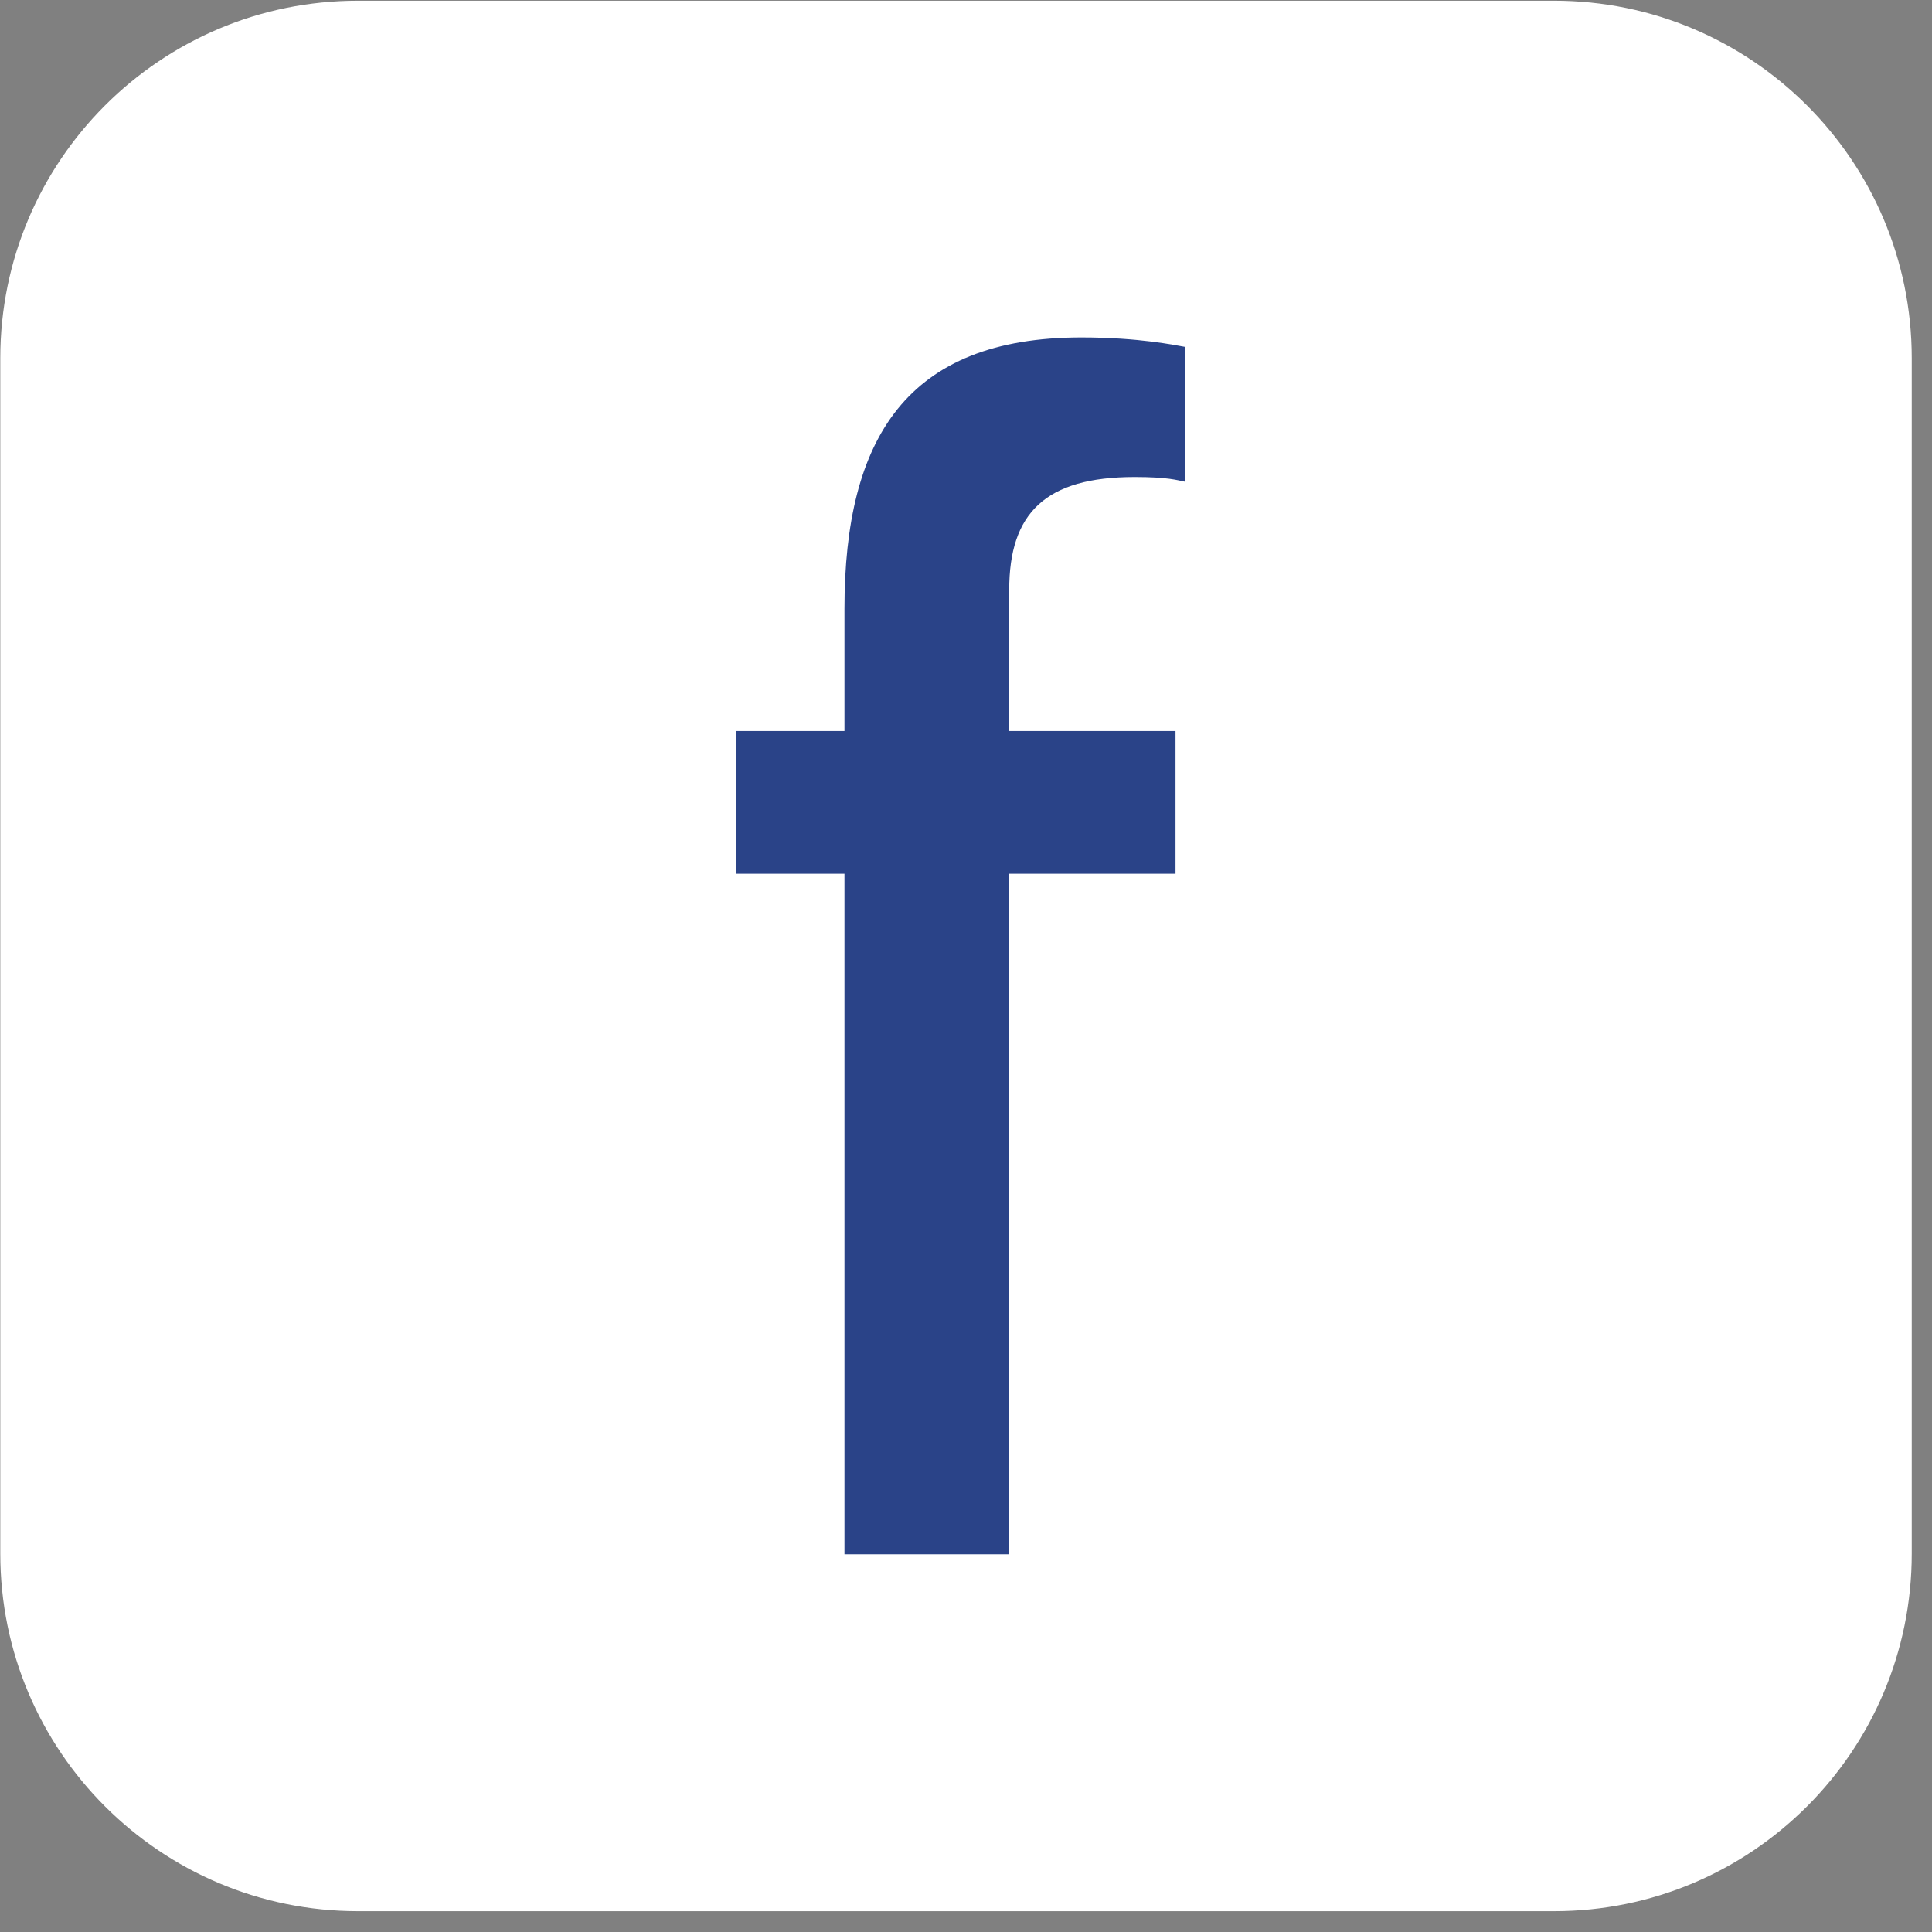
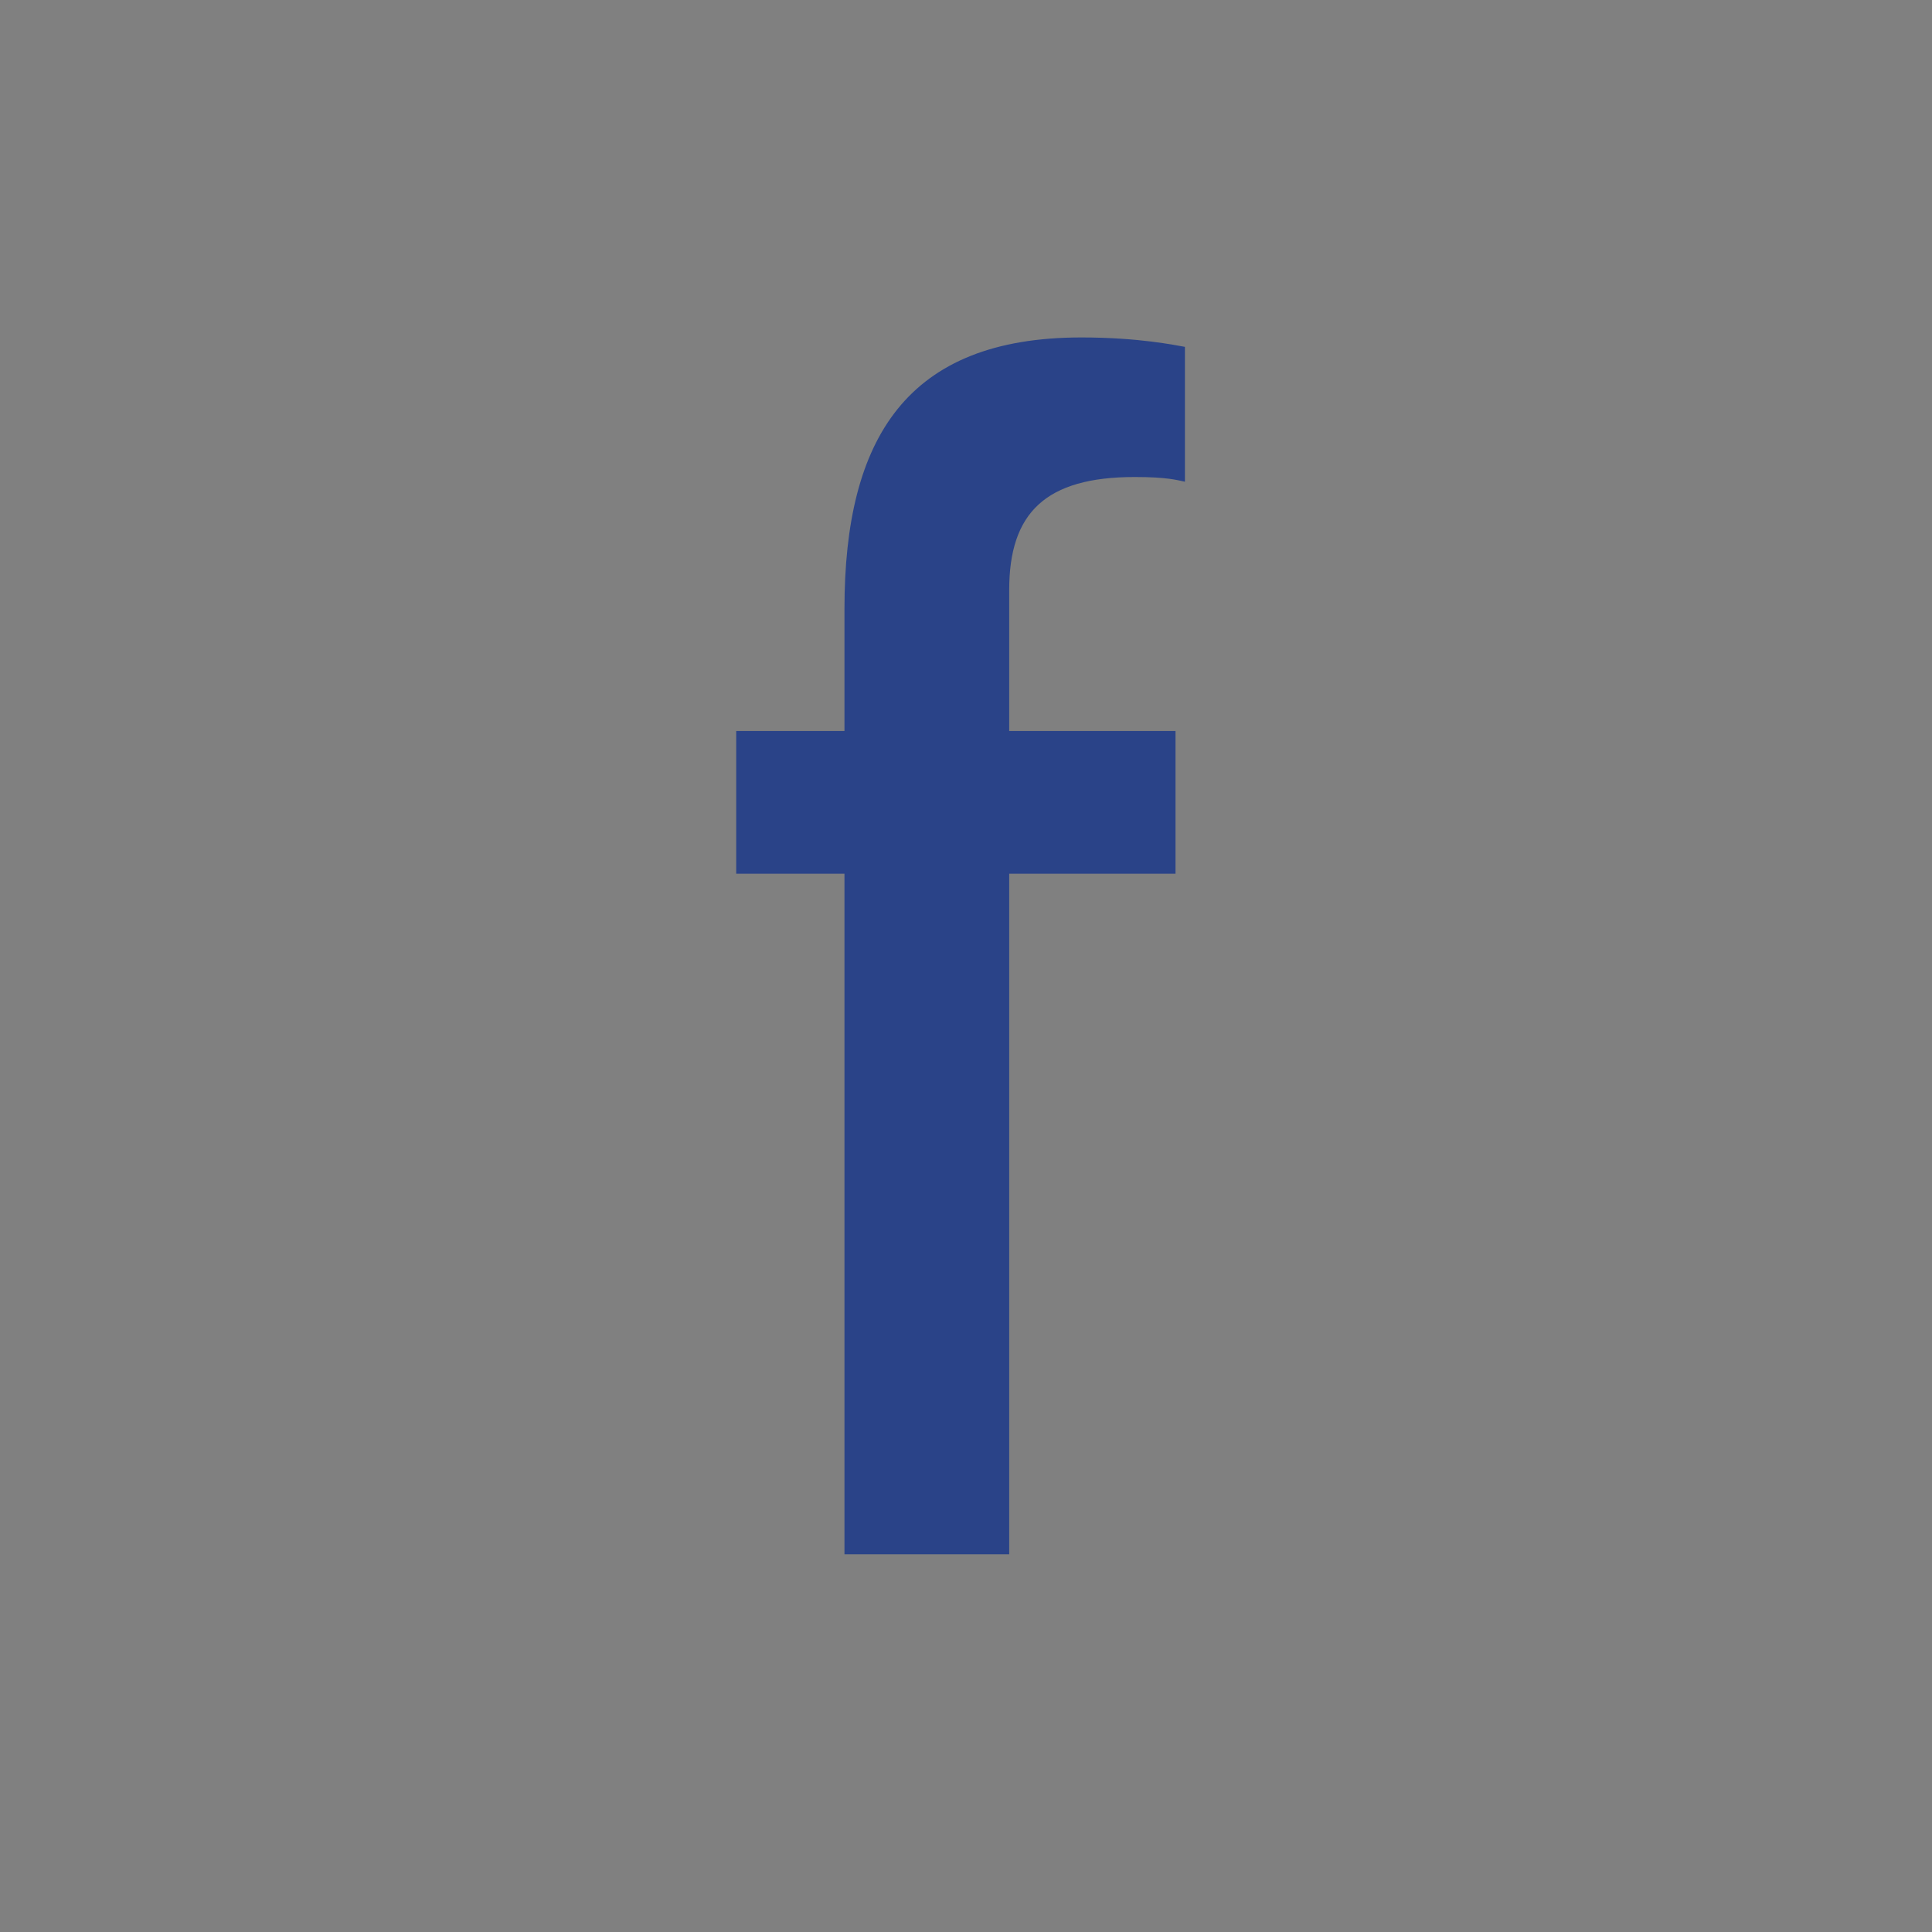
<svg xmlns="http://www.w3.org/2000/svg" width="100%" height="100%" viewBox="0 0 57 57" version="1.1" xml:space="preserve" style="fill-rule:evenodd;clip-rule:evenodd;stroke-linejoin:round;stroke-miterlimit:2;">
  <rect x="0" y="0" width="57" height="57" fill="#808080" stroke="none" />
  <g transform="matrix(1,0,0,1,-569.701,-227.595)">
    <g id="facebook_icon" transform="matrix(0.282,0,0,0.564,569.701,227.595)">
      <rect x="0" y="0" width="200" height="100" style="fill:none;" />
      <g transform="matrix(1.921,0,0,0.96,37.453,99.975)">
-         <path d="M0,-104.102C-10.759,-104.102 -19.481,-95.383 -19.481,-84.622L-19.481,-19.481C-19.481,-8.723 -10.759,0 0,0L65.139,0C75.898,0 84.62,-8.723 84.62,-19.481L84.62,-84.622C84.62,-95.383 75.898,-104.102 65.139,-104.102L0,-104.102Z" style="fill:white;fill-rule:nonzero;" />
-       </g>
+         </g>
      <g transform="matrix(1.921,0,0,0.96,88.349,17.652)">
        <path d="M0,66.307L8.972,66.307L8.972,29.223L18.029,29.223L18.029,21.447L8.972,21.447L8.972,13.757C8.972,9.57 10.937,7.605 15.808,7.605C17.602,7.605 18.115,7.776 18.542,7.861L18.542,0.513C18.029,0.428 16.064,0 12.902,0C3.418,0 0,5.469 0,14.783L0,21.447L-5.896,21.447L-5.896,29.223L0,29.223L0,66.307Z" style="fill:rgb(42,67,136);fill-rule:nonzero;" />
      </g>
    </g>
  </g>
</svg>